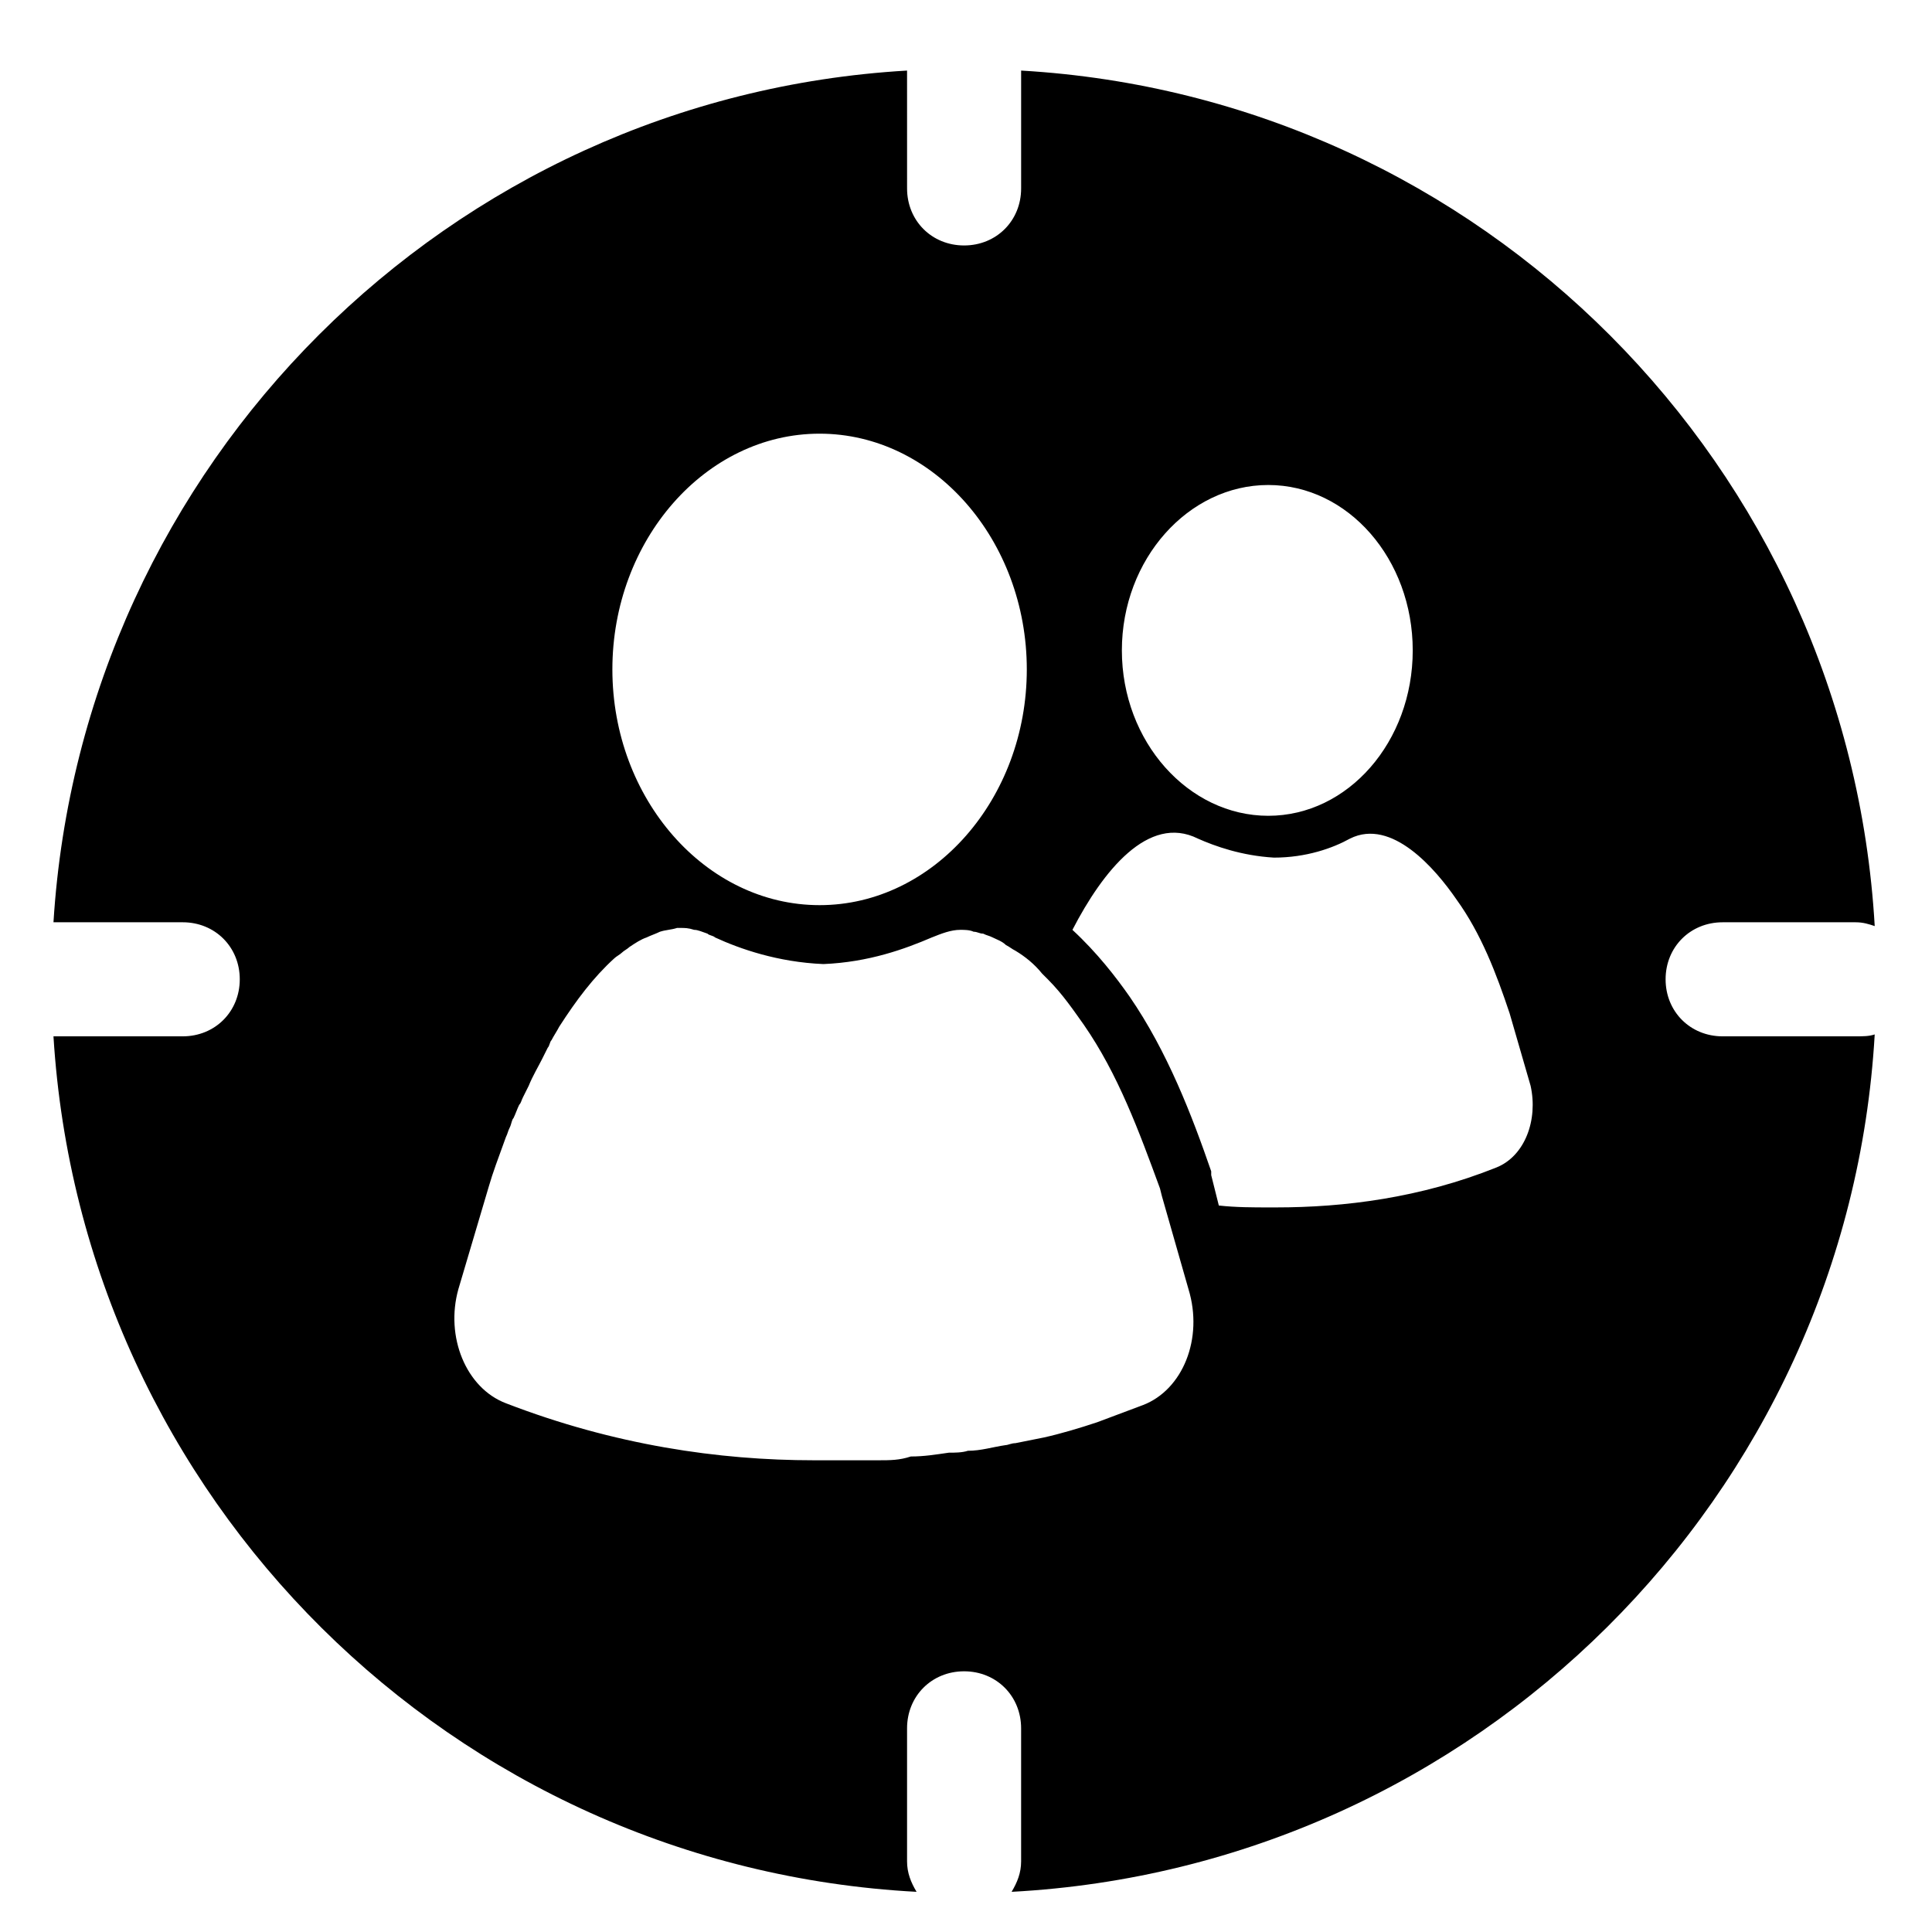
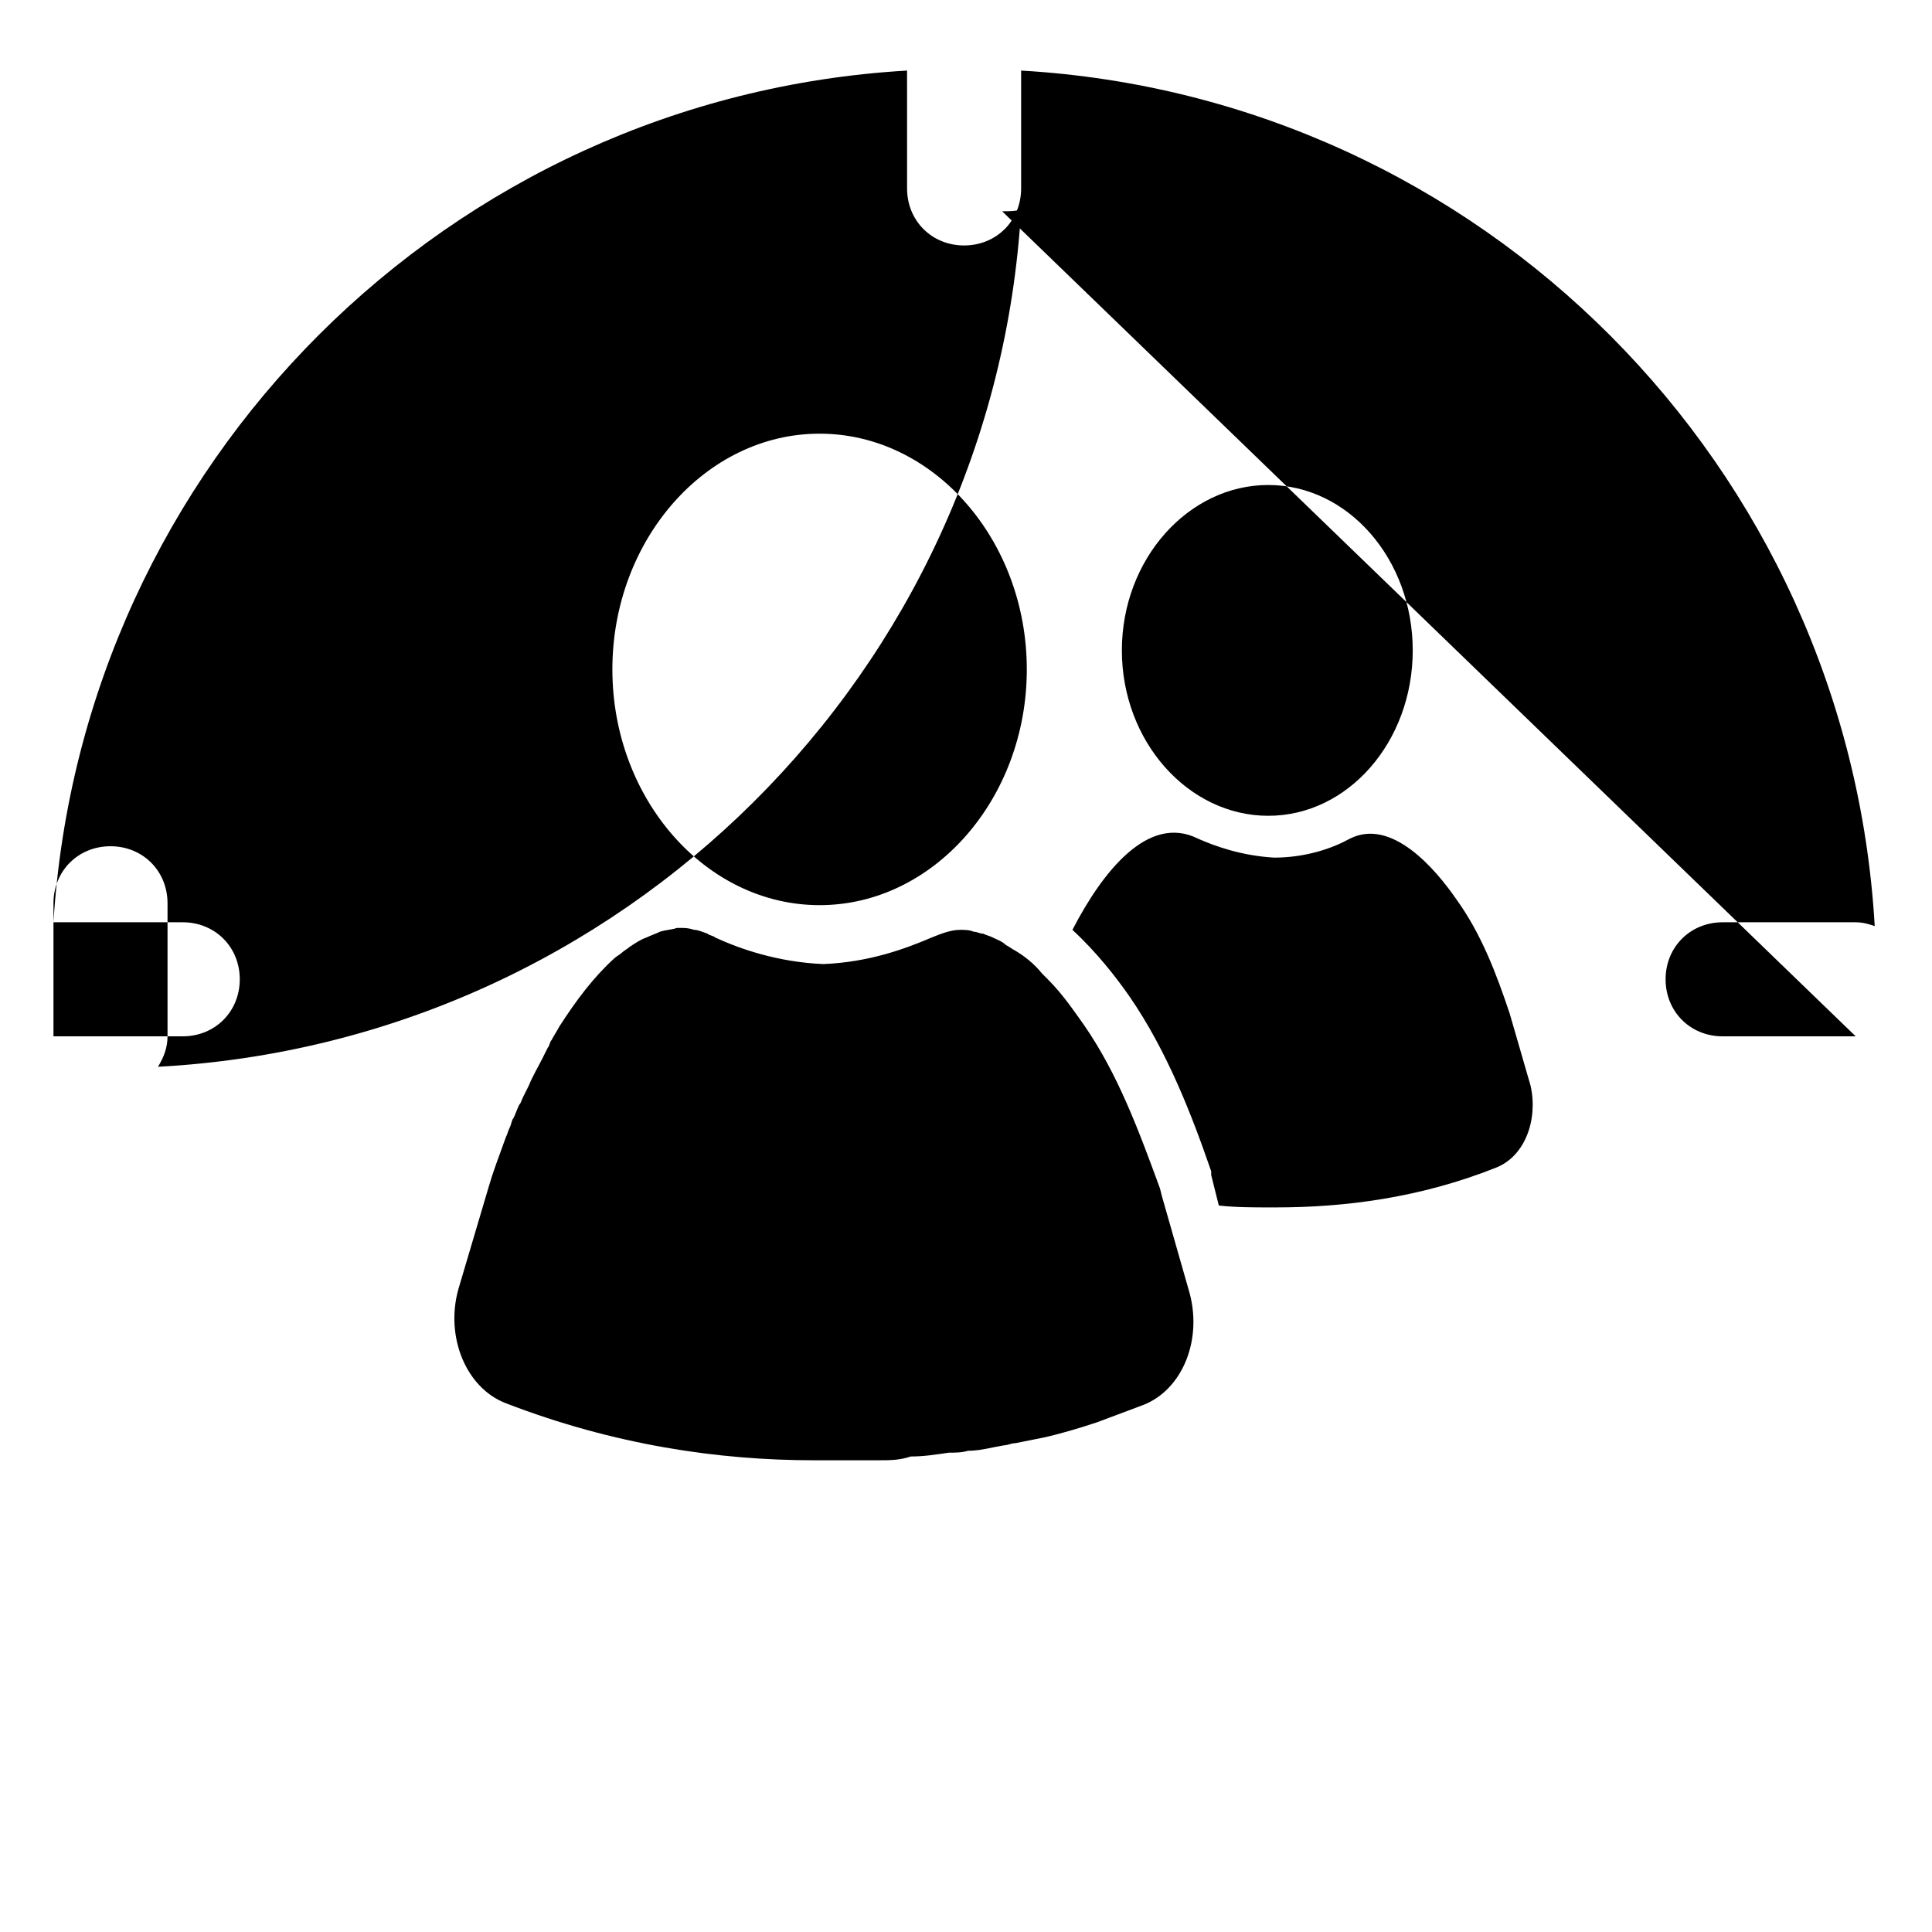
<svg xmlns="http://www.w3.org/2000/svg" fill="#000000" width="800px" height="800px" version="1.1" viewBox="144 144 512 512">
-   <path d="m635.78 418.64h-35.266c-8.566 0-15.113-6.551-15.113-15.113 0-8.566 6.551-15.113 15.113-15.113h35.266c2.016 0 3.527 0.504 5.039 1.008-7.055-121.93-104.29-219.66-226.21-226.72v31.234c0 8.566-6.551 15.113-15.113 15.113-8.566 0-15.113-6.551-15.113-15.113l-0.004-31.234c-121.42 7.055-218.65 104.29-226.21 225.71h34.258c8.566 0 15.113 6.551 15.113 15.113 0 8.566-6.551 15.113-15.113 15.113l-34.258 0.004c7.555 122.43 105.8 220.16 228.73 226.71-1.512-2.519-2.519-5.039-2.519-8.062v-35.266c0-8.566 6.551-15.113 15.113-15.113 8.566 0 15.113 6.551 15.113 15.113v35.266c0 3.023-1.008 5.543-2.519 8.062 122.93-6.551 221.68-104.79 228.73-227.22-1.508 0.504-3.019 0.504-5.035 0.504zm-155.68-146.11c21.16 0 38.289 19.648 38.289 43.832 0 24.184-17.129 43.832-38.289 43.832-21.16 0-38.793-19.648-38.793-43.832 0-24.184 17.633-43.832 38.793-43.832zm-118.9-13.602c30.23 0 54.914 28.215 54.914 62.473s-24.688 62.473-54.914 62.473c-30.23 0-54.914-28.215-54.914-62.473-0.004-34.262 24.684-62.473 54.914-62.473zm85.645 257.45c-4.031 1.512-8.062 3.023-12.09 4.535-4.535 1.512-9.574 3.023-14.105 4.031-2.519 0.504-5.039 1.008-7.559 1.512-1.008 0-2.016 0.504-2.519 0.504-3.527 0.504-6.551 1.512-10.078 1.512-1.512 0.504-3.527 0.504-5.039 0.504-3.527 0.504-6.551 1.008-10.078 1.008-3.019 1.004-5.535 1.004-8.559 1.004h-3.023-10.078-1.008-3.023c-25.191 0-52.898-4.031-81.617-15.113-10.578-4.031-16.121-17.633-12.594-30.23l8.062-27.207c1.008-3.527 2.519-7.559 4.535-13.098 0.504-1.008 0.504-1.512 1.008-2.519 0.504-1.008 0.504-2.016 1.008-2.519 0.504-1.008 1.008-2.519 1.512-3.527 0.504-0.504 0.504-1.008 1.008-2.016 0.504-1.008 1.008-2.016 1.512-3.023 1.008-2.519 2.519-5.039 3.527-7.055 0.504-1.008 1.008-2.016 1.512-3.023 0.504-0.504 0.504-1.512 1.008-2.016 0.504-1.008 1.512-2.519 2.016-3.527 4.535-7.055 9.07-13.098 14.609-18.137 0.504-0.504 1.512-1.008 2.016-1.512s1.512-1.008 2.016-1.512c1.512-1.008 3.023-2.016 4.535-2.519 1.008-0.504 2.519-1.008 3.527-1.512 1.512-0.504 3.023-0.504 4.535-1.008h1.008c1.008 0 2.016 0 3.527 0.504 1.008 0 2.016 0.504 3.527 1.008 0.504 0.504 1.512 0.504 2.016 1.008 6.551 3.023 16.625 6.551 28.719 7.055 12.09-0.504 21.664-4.031 28.719-7.055 2.519-1.008 5.039-2.016 7.559-2.016 1.008 0 2.519 0 3.527 0.504 1.008 0 1.512 0.504 2.519 0.504 1.008 0.504 1.512 0.504 2.519 1.008 1.008 0.504 2.519 1.008 3.527 2.016 1.008 0.504 1.512 1.008 2.519 1.512 2.519 1.512 5.039 3.527 7.055 6.047 0.504 0.504 1.008 1.008 1.512 1.512 4.031 4.031 7.055 8.566 9.574 12.09 9.07 13.098 14.609 28.215 20.152 43.328l0.504 2.016 7.055 24.688c4.012 13.105-1.531 26.707-12.113 30.738zm93.711-62.977c-20.152 8.062-40.305 10.578-58.441 10.578h-1.008-0.504c-4.535 0-9.07 0-13.602-0.504l-2.019-8.059v-1.008c-5.039-14.609-11.586-31.738-21.664-46.352-3.527-5.039-8.566-11.586-15.113-17.633 8.062-15.617 20.152-30.73 33.25-24.184 4.535 2.016 11.586 4.535 20.152 5.039 8.566 0 15.617-2.519 20.152-5.039 11.082-5.543 22.672 8.062 28.215 16.121 6.551 9.07 10.578 19.648 14.105 30.23l5.543 19.145c2.016 9.07-1.512 18.641-9.066 21.664z" />
+   <path d="m635.78 418.64h-35.266c-8.566 0-15.113-6.551-15.113-15.113 0-8.566 6.551-15.113 15.113-15.113h35.266c2.016 0 3.527 0.504 5.039 1.008-7.055-121.93-104.29-219.66-226.21-226.72v31.234c0 8.566-6.551 15.113-15.113 15.113-8.566 0-15.113-6.551-15.113-15.113l-0.004-31.234c-121.42 7.055-218.65 104.29-226.21 225.71h34.258c8.566 0 15.113 6.551 15.113 15.113 0 8.566-6.551 15.113-15.113 15.113l-34.258 0.004v-35.266c0-8.566 6.551-15.113 15.113-15.113 8.566 0 15.113 6.551 15.113 15.113v35.266c0 3.023-1.008 5.543-2.519 8.062 122.93-6.551 221.68-104.79 228.73-227.22-1.508 0.504-3.019 0.504-5.035 0.504zm-155.68-146.11c21.16 0 38.289 19.648 38.289 43.832 0 24.184-17.129 43.832-38.289 43.832-21.16 0-38.793-19.648-38.793-43.832 0-24.184 17.633-43.832 38.793-43.832zm-118.9-13.602c30.23 0 54.914 28.215 54.914 62.473s-24.688 62.473-54.914 62.473c-30.23 0-54.914-28.215-54.914-62.473-0.004-34.262 24.684-62.473 54.914-62.473zm85.645 257.45c-4.031 1.512-8.062 3.023-12.09 4.535-4.535 1.512-9.574 3.023-14.105 4.031-2.519 0.504-5.039 1.008-7.559 1.512-1.008 0-2.016 0.504-2.519 0.504-3.527 0.504-6.551 1.512-10.078 1.512-1.512 0.504-3.527 0.504-5.039 0.504-3.527 0.504-6.551 1.008-10.078 1.008-3.019 1.004-5.535 1.004-8.559 1.004h-3.023-10.078-1.008-3.023c-25.191 0-52.898-4.031-81.617-15.113-10.578-4.031-16.121-17.633-12.594-30.23l8.062-27.207c1.008-3.527 2.519-7.559 4.535-13.098 0.504-1.008 0.504-1.512 1.008-2.519 0.504-1.008 0.504-2.016 1.008-2.519 0.504-1.008 1.008-2.519 1.512-3.527 0.504-0.504 0.504-1.008 1.008-2.016 0.504-1.008 1.008-2.016 1.512-3.023 1.008-2.519 2.519-5.039 3.527-7.055 0.504-1.008 1.008-2.016 1.512-3.023 0.504-0.504 0.504-1.512 1.008-2.016 0.504-1.008 1.512-2.519 2.016-3.527 4.535-7.055 9.07-13.098 14.609-18.137 0.504-0.504 1.512-1.008 2.016-1.512s1.512-1.008 2.016-1.512c1.512-1.008 3.023-2.016 4.535-2.519 1.008-0.504 2.519-1.008 3.527-1.512 1.512-0.504 3.023-0.504 4.535-1.008h1.008c1.008 0 2.016 0 3.527 0.504 1.008 0 2.016 0.504 3.527 1.008 0.504 0.504 1.512 0.504 2.016 1.008 6.551 3.023 16.625 6.551 28.719 7.055 12.09-0.504 21.664-4.031 28.719-7.055 2.519-1.008 5.039-2.016 7.559-2.016 1.008 0 2.519 0 3.527 0.504 1.008 0 1.512 0.504 2.519 0.504 1.008 0.504 1.512 0.504 2.519 1.008 1.008 0.504 2.519 1.008 3.527 2.016 1.008 0.504 1.512 1.008 2.519 1.512 2.519 1.512 5.039 3.527 7.055 6.047 0.504 0.504 1.008 1.008 1.512 1.512 4.031 4.031 7.055 8.566 9.574 12.09 9.07 13.098 14.609 28.215 20.152 43.328l0.504 2.016 7.055 24.688c4.012 13.105-1.531 26.707-12.113 30.738zm93.711-62.977c-20.152 8.062-40.305 10.578-58.441 10.578h-1.008-0.504c-4.535 0-9.07 0-13.602-0.504l-2.019-8.059v-1.008c-5.039-14.609-11.586-31.738-21.664-46.352-3.527-5.039-8.566-11.586-15.113-17.633 8.062-15.617 20.152-30.73 33.25-24.184 4.535 2.016 11.586 4.535 20.152 5.039 8.566 0 15.617-2.519 20.152-5.039 11.082-5.543 22.672 8.062 28.215 16.121 6.551 9.07 10.578 19.648 14.105 30.23l5.543 19.145c2.016 9.07-1.512 18.641-9.066 21.664z" />
</svg>